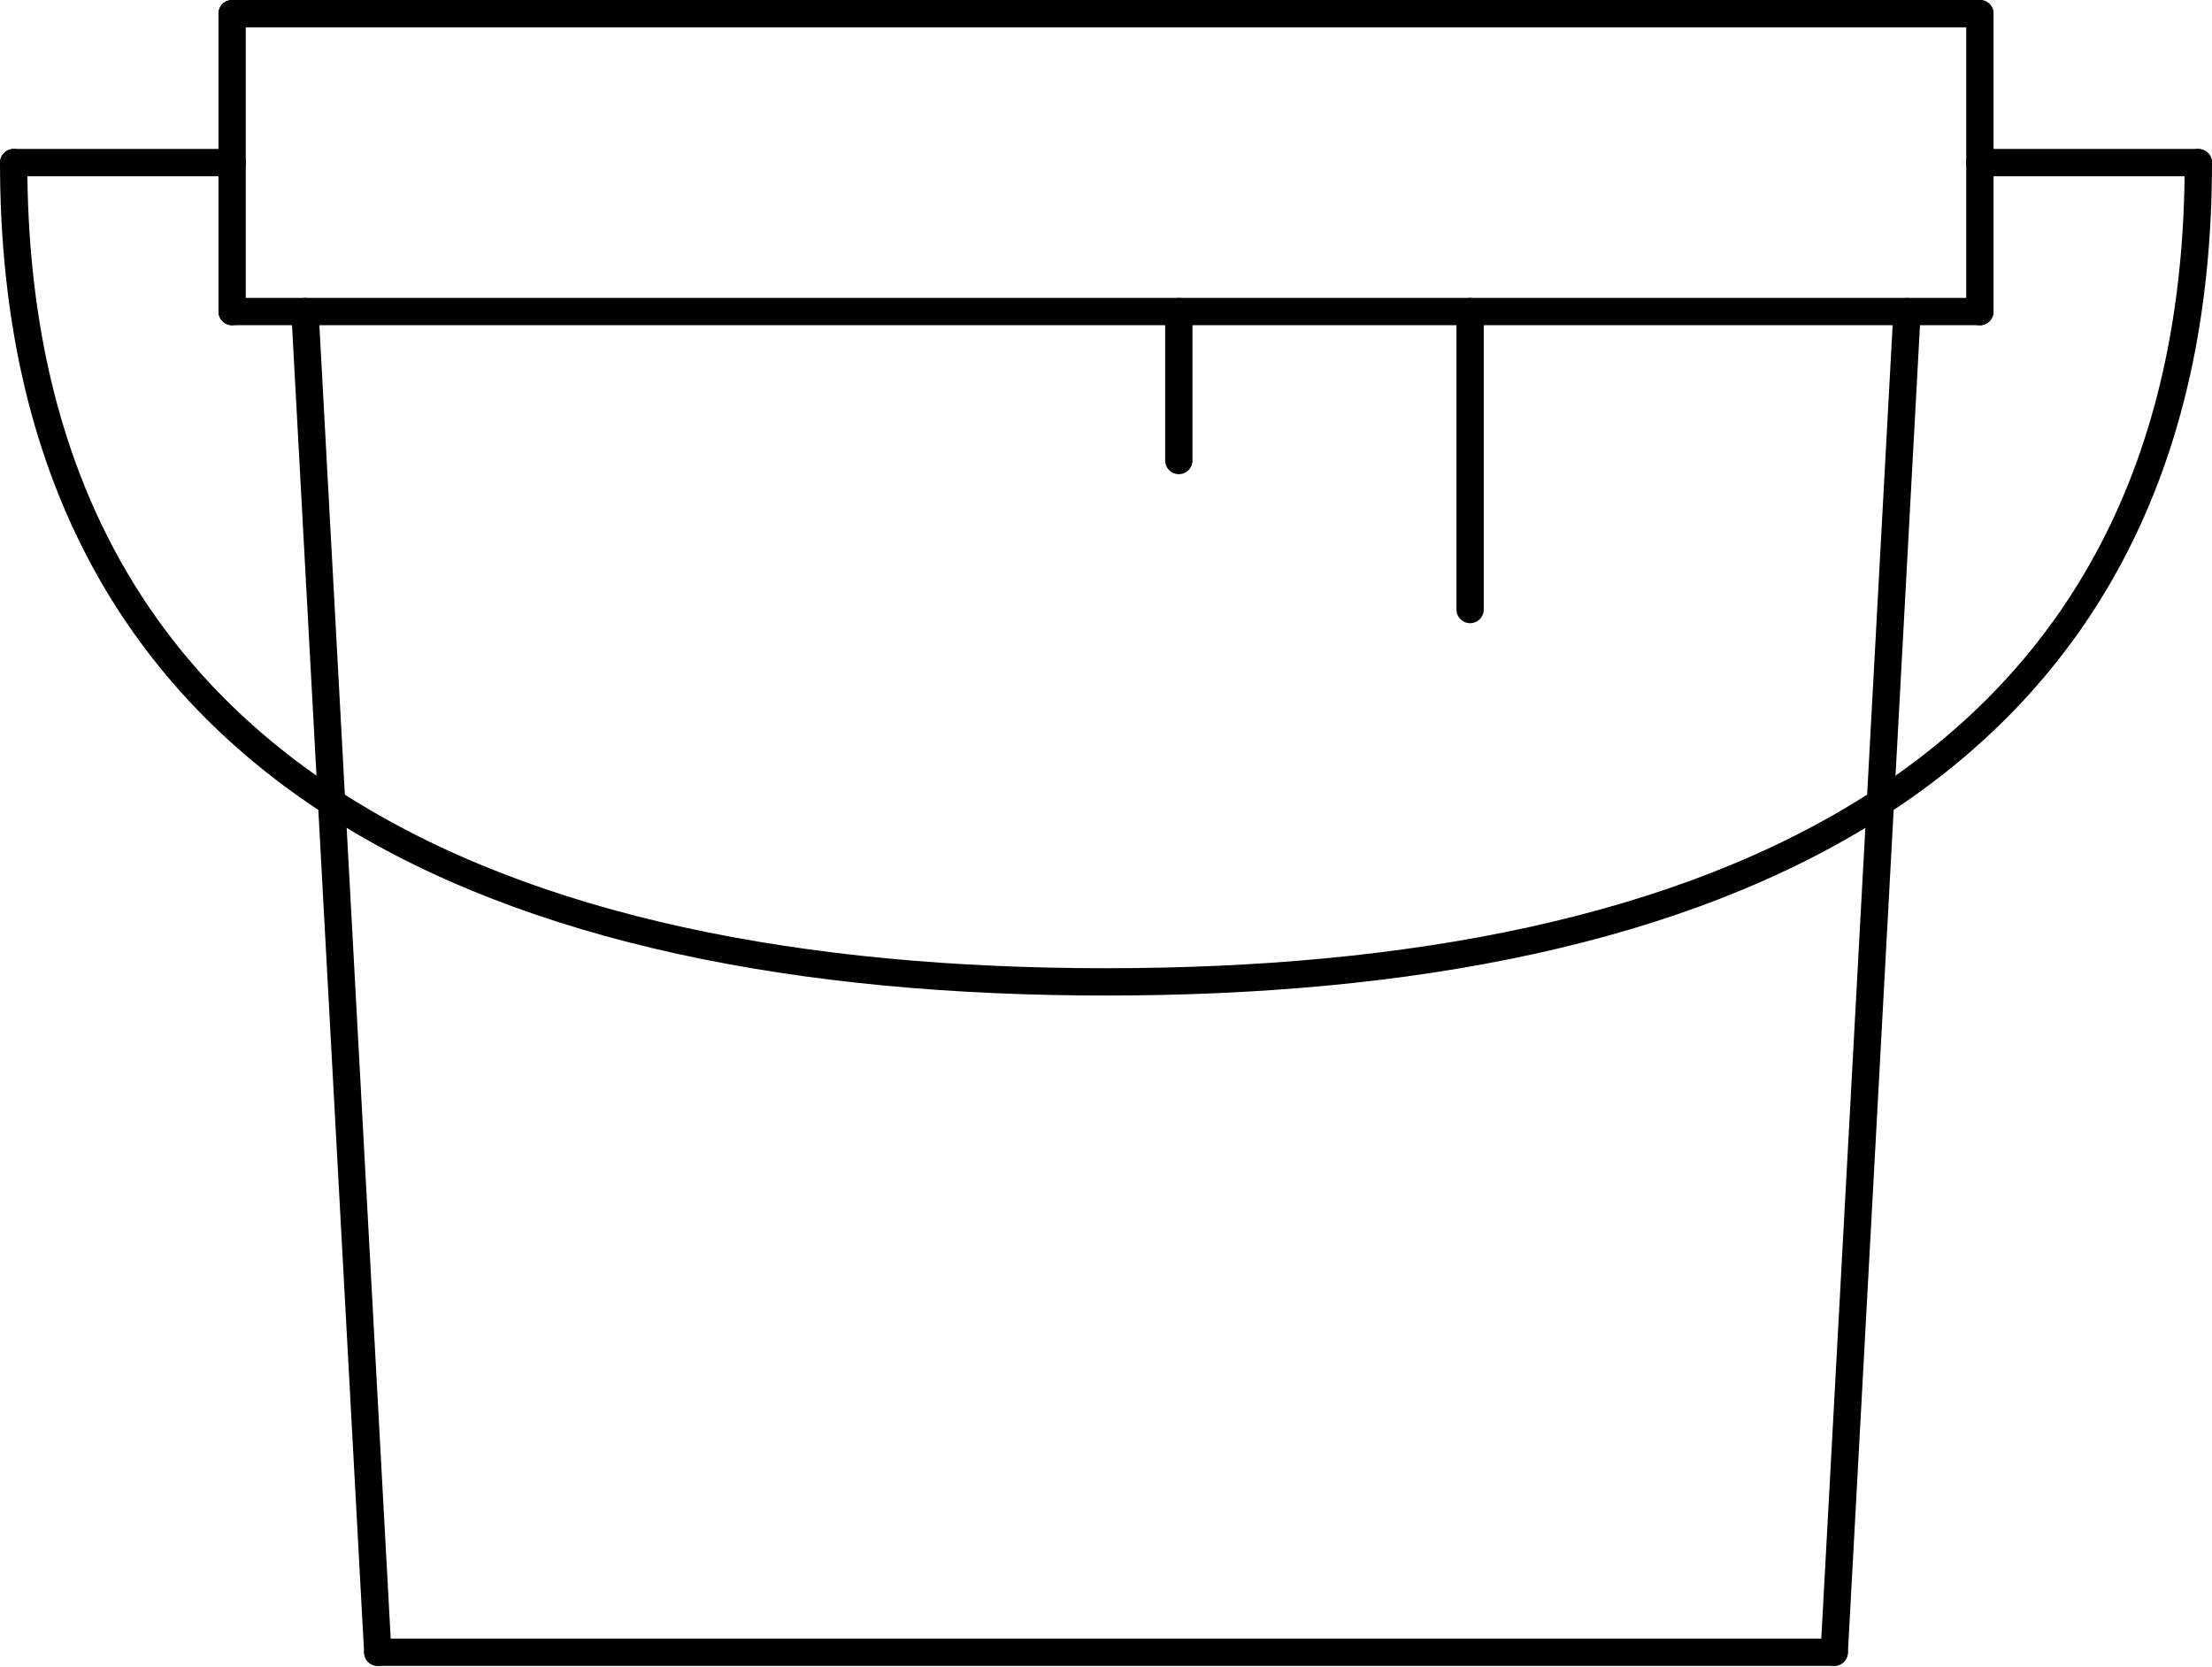
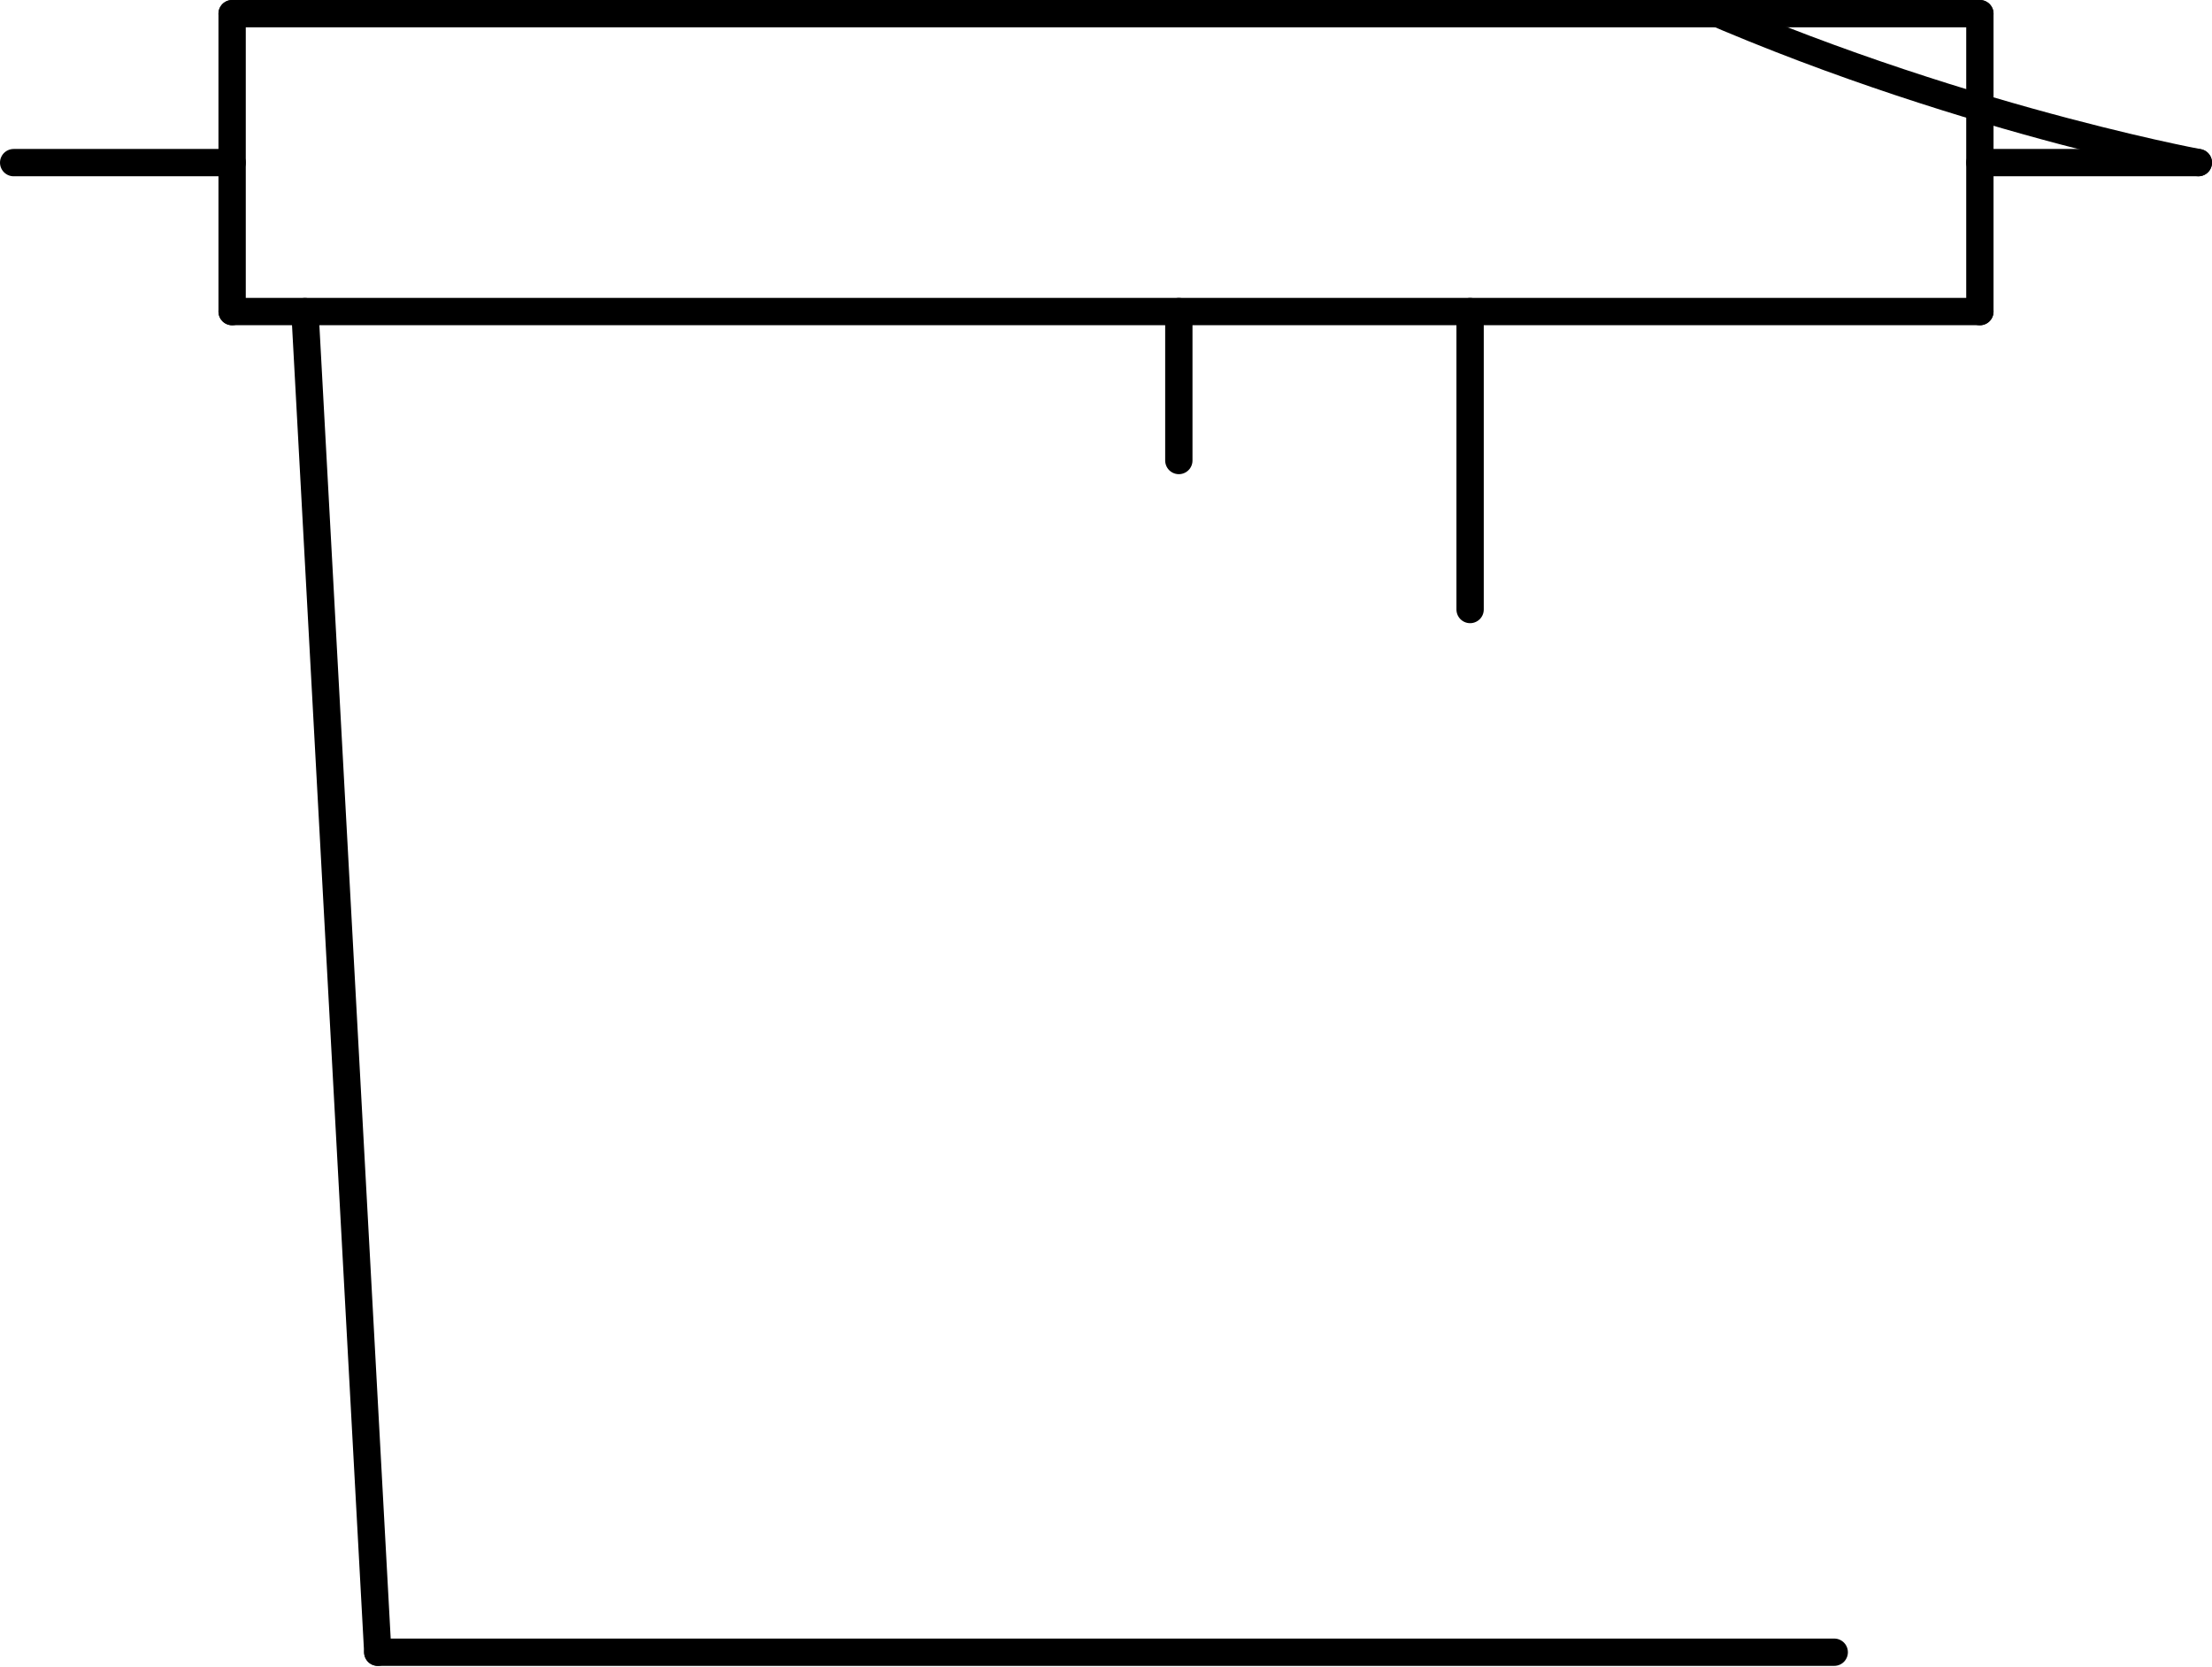
<svg xmlns="http://www.w3.org/2000/svg" viewBox="0 0 81 61.026" height="61.026" width="81">
  <g transform="translate(0.5 0.5)" id="Gruppe_35977">
    <g id="Gruppe_35978">
-       <path stroke-width="1" stroke-linejoin="round" stroke-linecap="round" stroke="#000" fill="none" transform="translate(-0.5 2.227)" d="M80.5,3.227c0,22.594-17.908,30-40,30s-40-7.406-40-30" id="Pfad_13487" />
+       <path stroke-width="1" stroke-linejoin="round" stroke-linecap="round" stroke="#000" fill="none" transform="translate(-0.5 2.227)" d="M80.5,3.227s-40-7.406-40-30" id="Pfad_13487" />
      <line stroke-width="1" stroke-linejoin="round" stroke-linecap="round" stroke="#000" fill="none" transform="translate(0 5.455)" x2="8" id="Linie_248" />
      <line stroke-width="1" stroke-linejoin="round" stroke-linecap="round" stroke="#000" fill="none" transform="translate(72 5.455)" x1="8" id="Linie_249" />
      <line stroke-width="1" stroke-linejoin="round" stroke-linecap="round" stroke="#000" fill="none" transform="translate(8)" y2="10.91" id="Linie_250" />
      <line stroke-width="1" stroke-linejoin="round" stroke-linecap="round" stroke="#000" fill="none" transform="translate(72)" y2="10.91" id="Linie_251" />
      <line stroke-width="1" stroke-linejoin="round" stroke-linecap="round" stroke="#000" fill="none" transform="translate(8 10.909)" x2="64" id="Linie_252" />
      <line stroke-width="1" stroke-linejoin="round" stroke-linecap="round" stroke="#000" fill="none" transform="translate(8 0)" x2="64" id="Linie_253" />
      <line stroke-width="1" stroke-linejoin="round" stroke-linecap="round" stroke="#000" fill="none" transform="translate(13.333 60)" x2="53.334" id="Linie_254" />
      <line stroke-width="1" stroke-linejoin="round" stroke-linecap="round" stroke="#000" fill="none" transform="translate(10.667 10.91)" y1="49.09" x1="2.666" id="Linie_255" />
-       <line stroke-width="1" stroke-linejoin="round" stroke-linecap="round" stroke="#000" fill="none" transform="translate(66.667 10.91)" x2="2.666" y1="49.09" id="Linie_256" />
      <line stroke-width="1" stroke-linejoin="round" stroke-linecap="round" stroke="#000" fill="none" transform="translate(42.667 10.909)" y2="5.454" id="Linie_257" />
      <line stroke-width="1" stroke-linejoin="round" stroke-linecap="round" stroke="#000" fill="none" transform="translate(53.333 10.909)" y2="10.91" id="Linie_258" />
    </g>
  </g>
</svg>